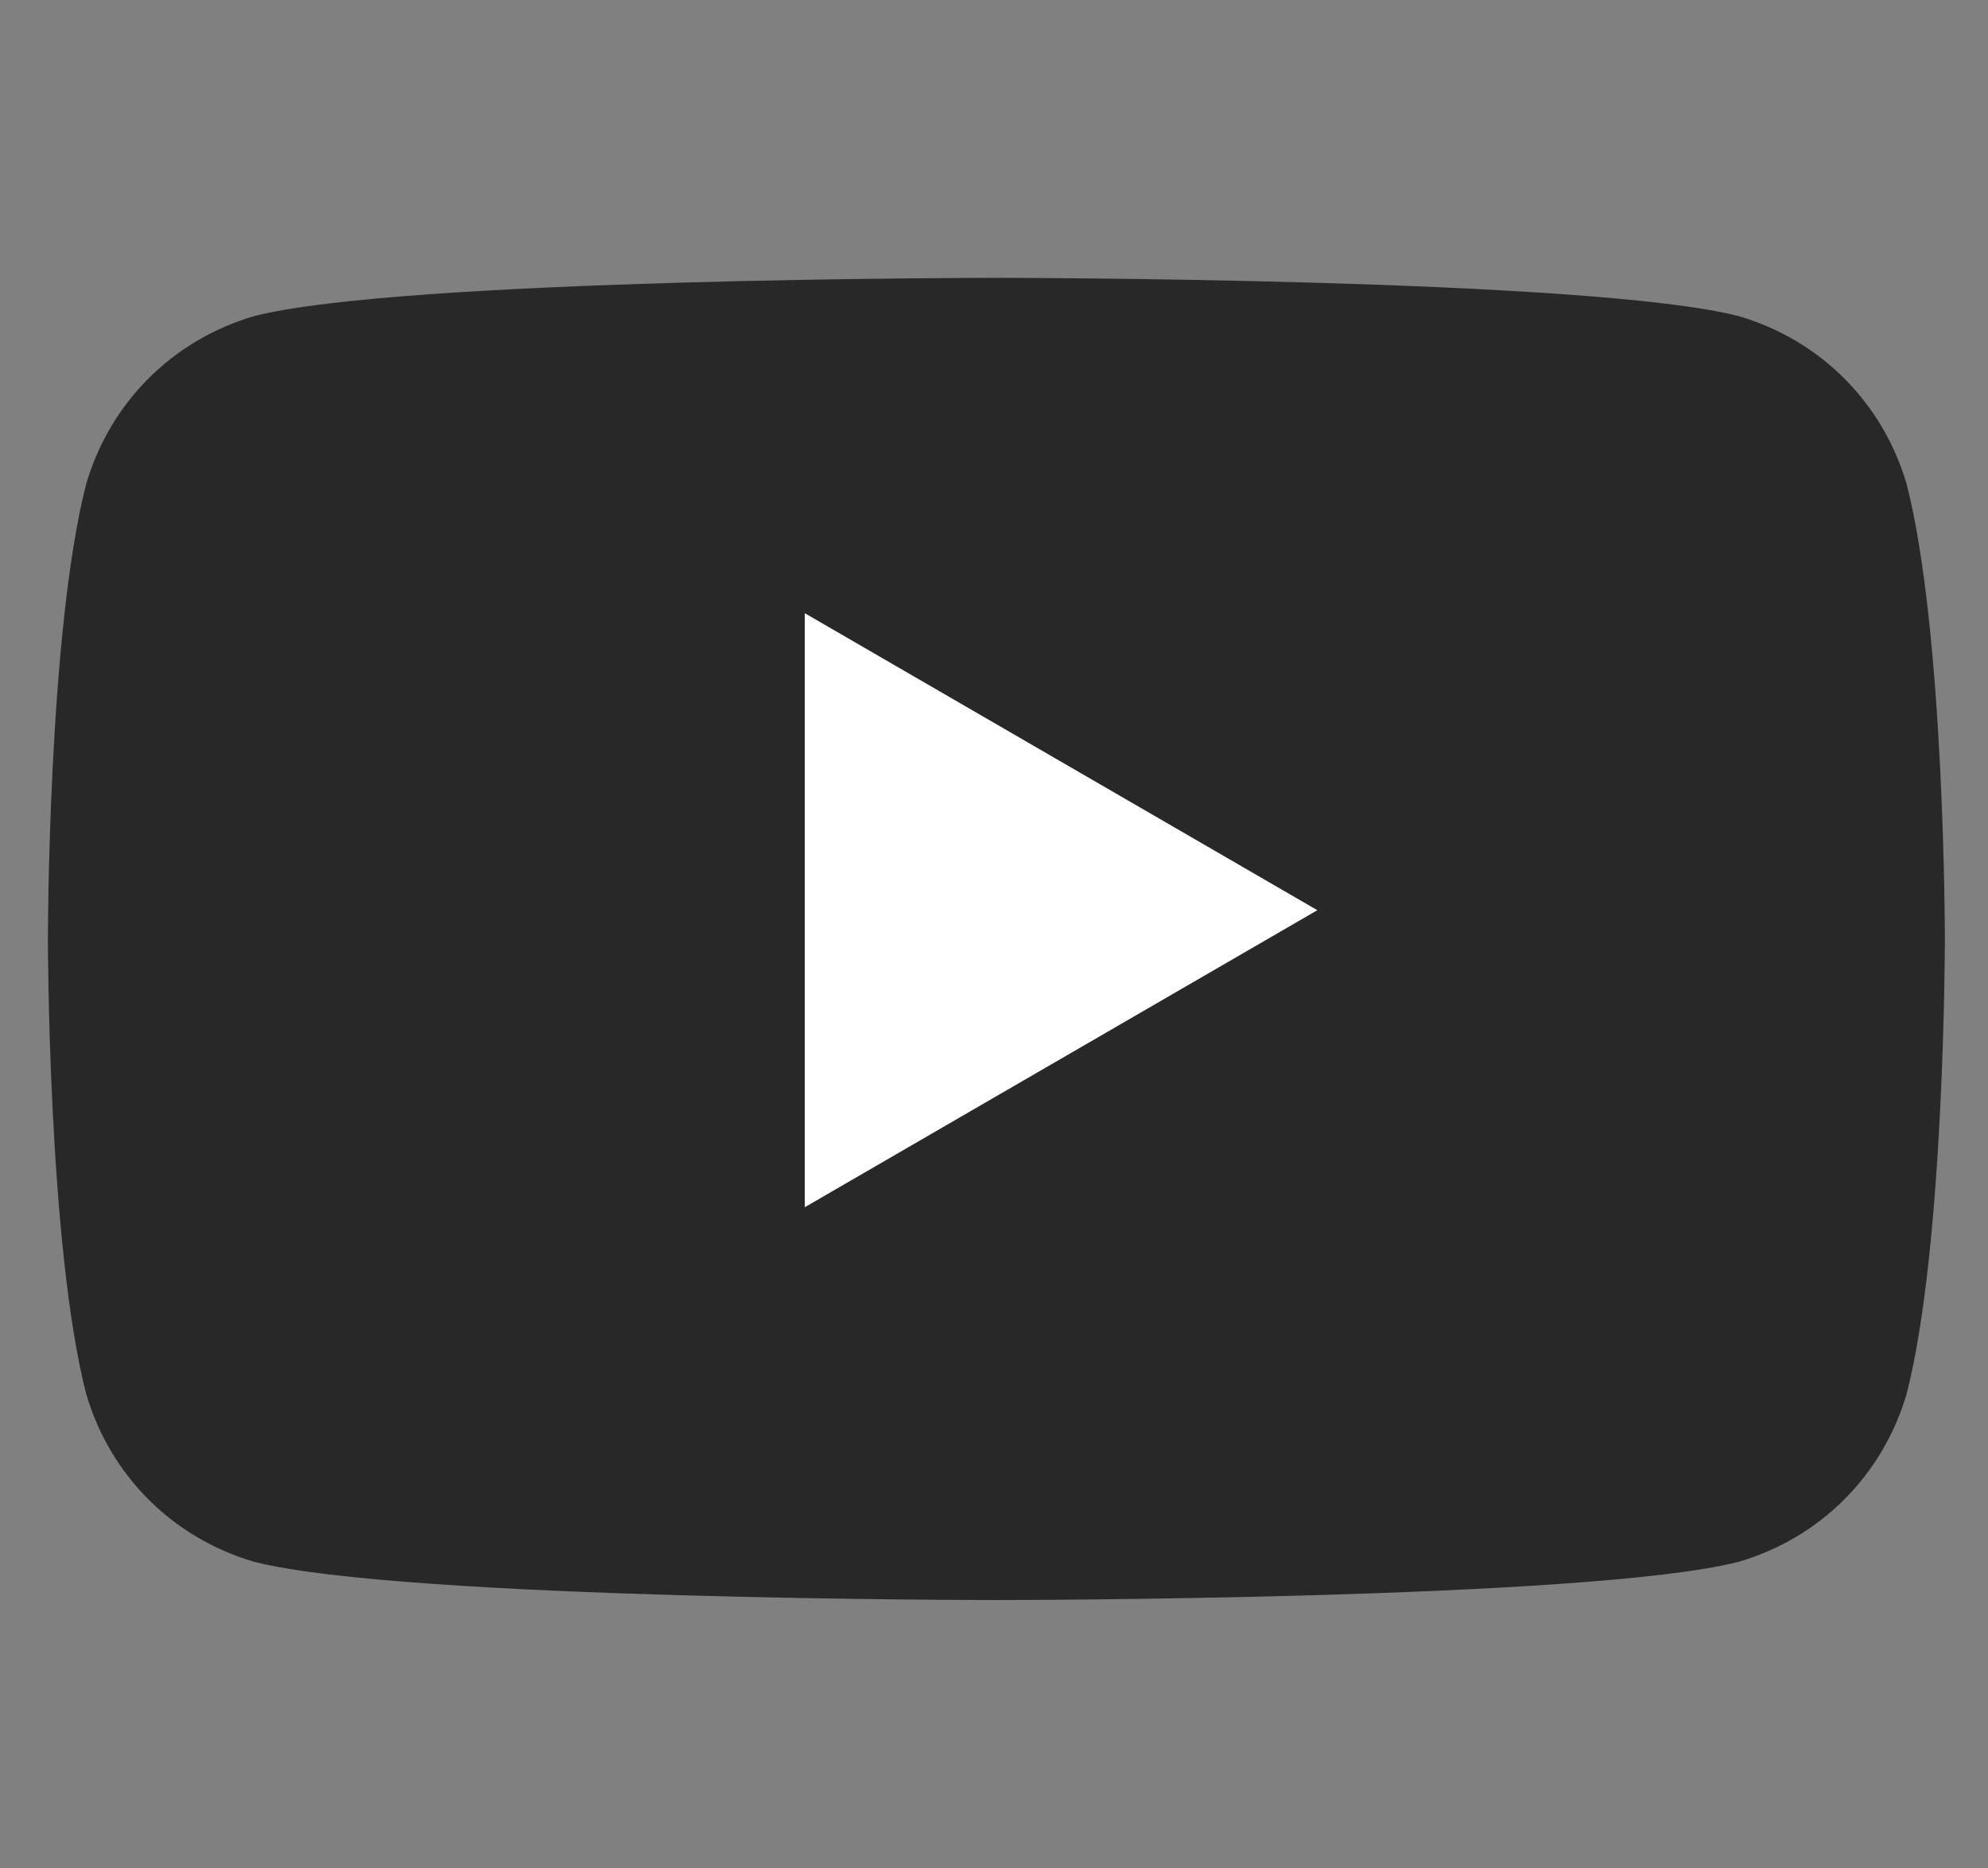
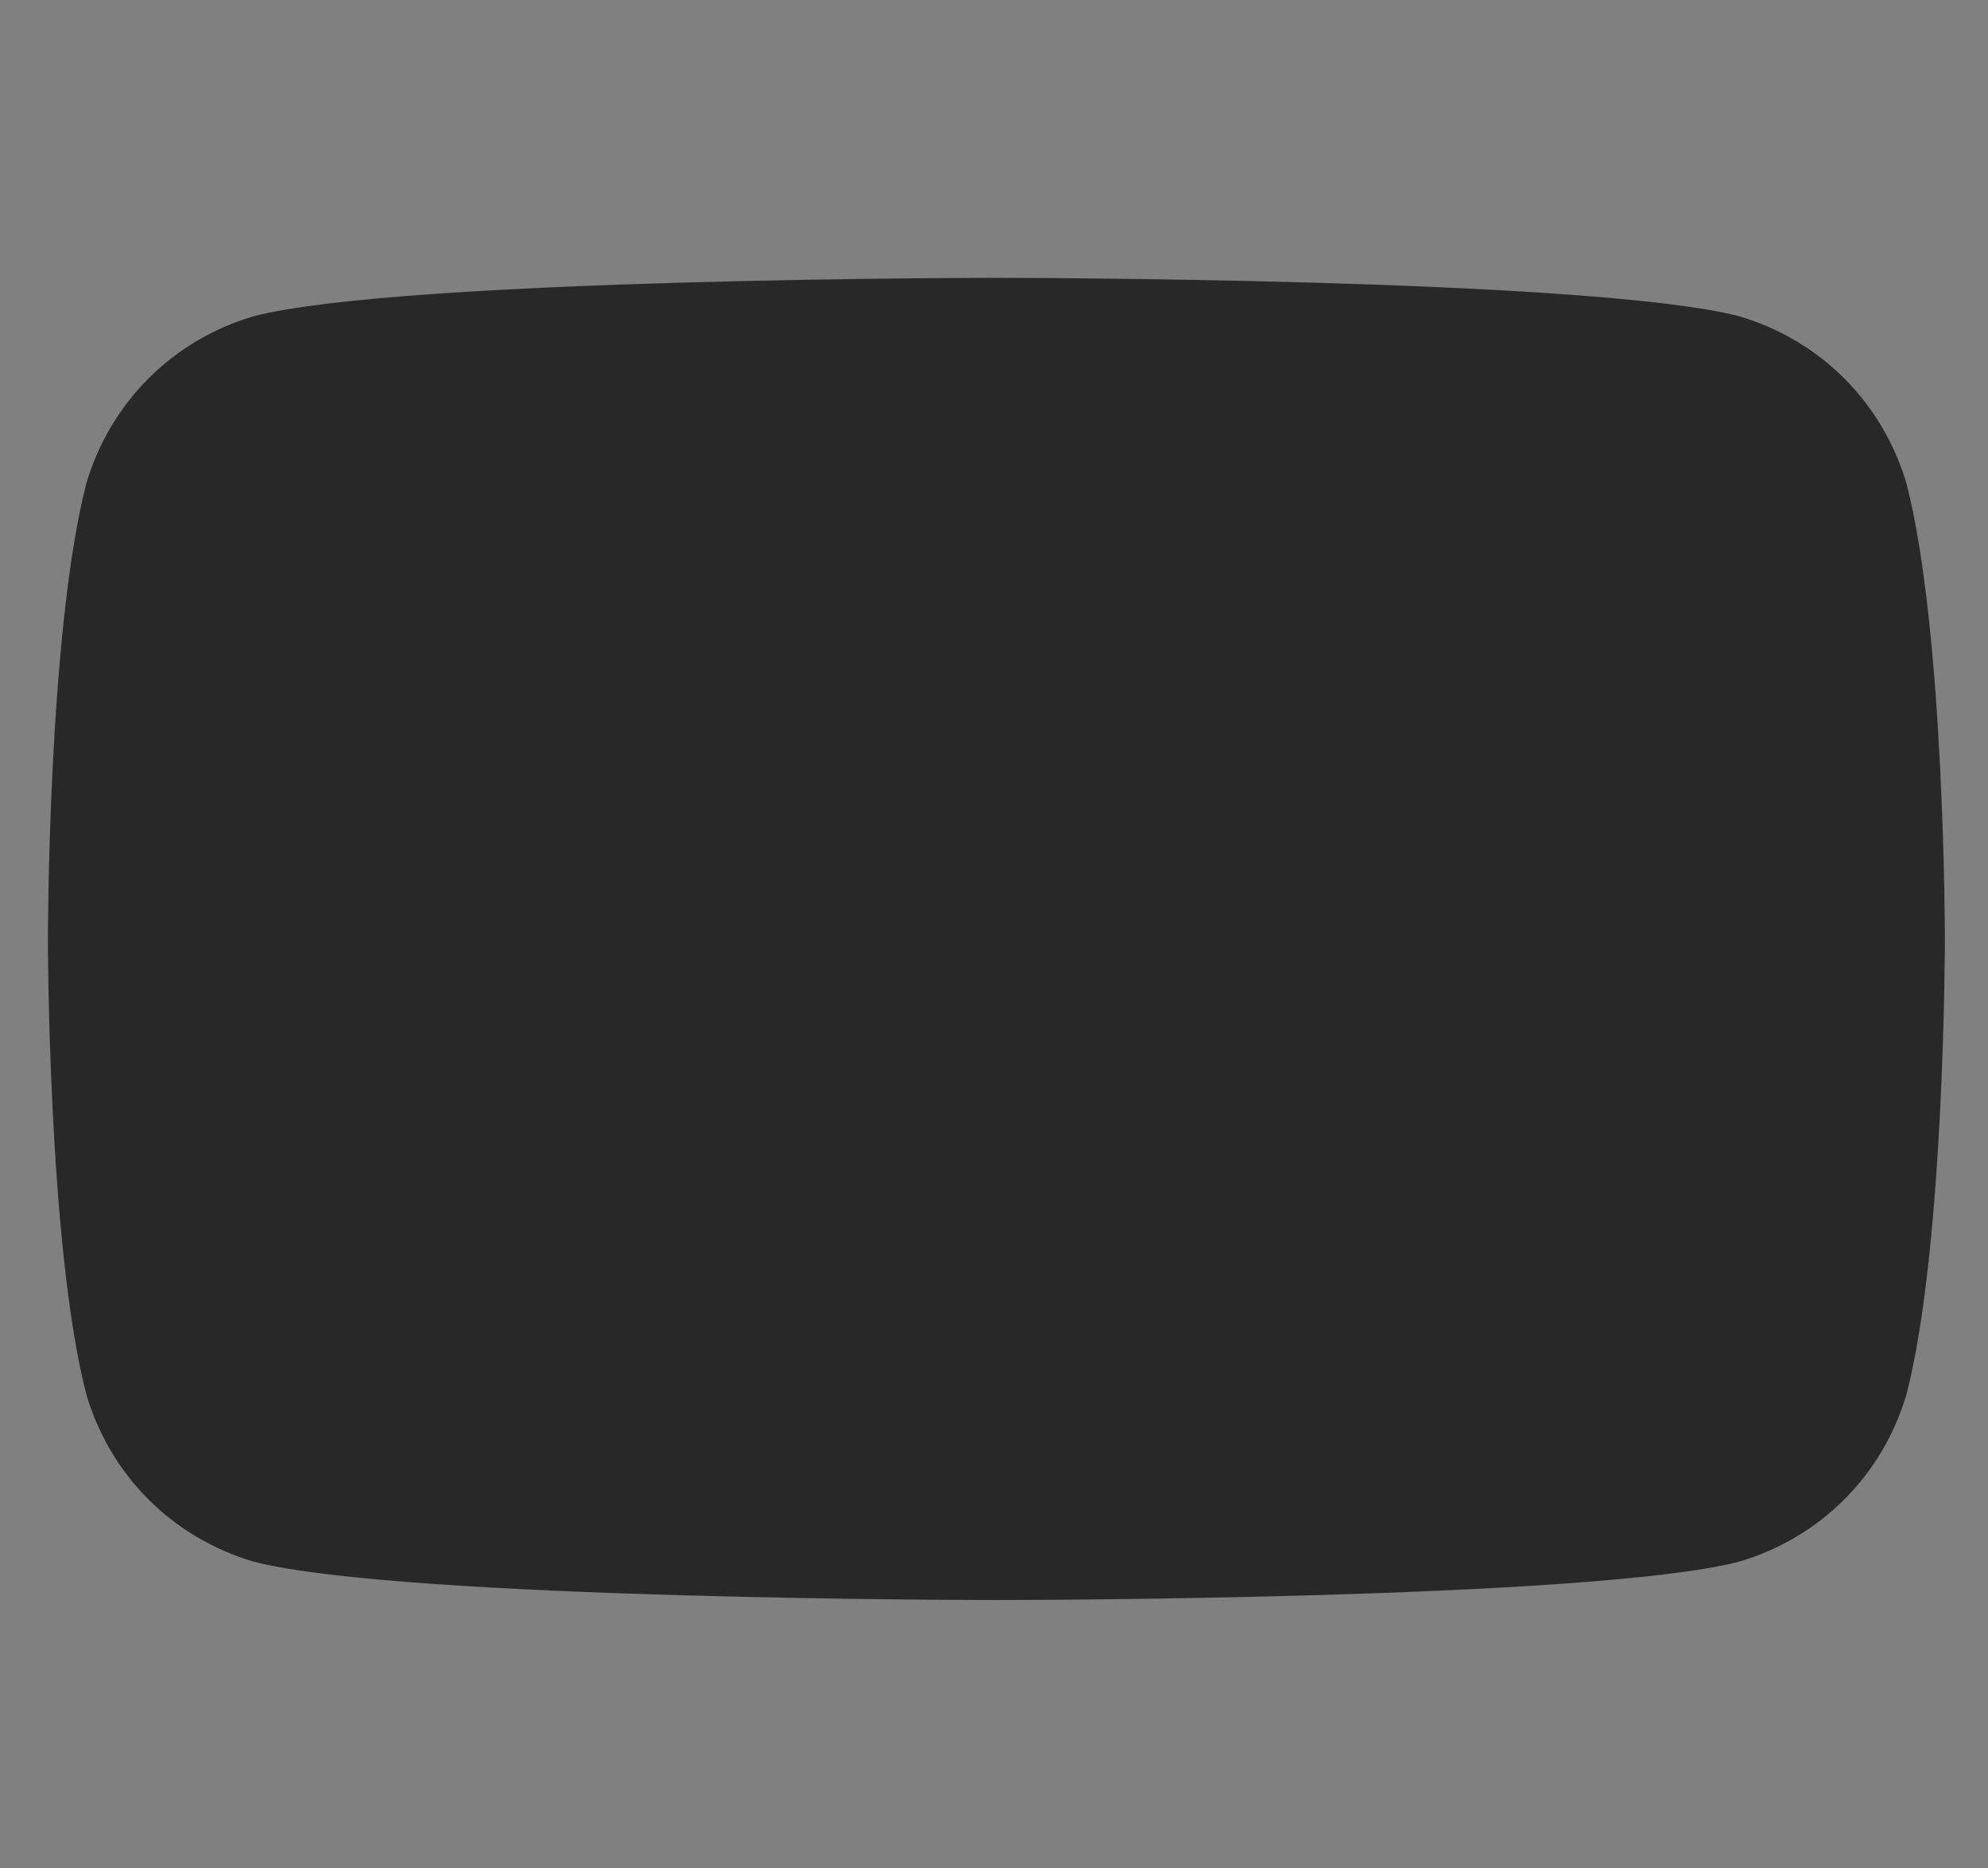
<svg xmlns="http://www.w3.org/2000/svg" version="1.1" viewBox="0 0 41.5 39">
  <rect x="0" y="0" width="41.5" height="39" fill="#808080" stroke="none" />
  <defs>
    <style>
      .cls-1 {
        fill: #fff;
      }

      .cls-2 {
        fill: #282828;
      }
    </style>
  </defs>
  <g>
    <g id="Layer_2">
      <g>
        <path class="cls-2" d="M39.8,10.1c-.5-1.7-1.8-3-3.5-3.5-3.1-.8-15.5-.8-15.5-.8,0,0-12.4,0-15.5.8-1.7.5-3,1.8-3.5,3.5-.8,3.1-.8,9.5-.8,9.5,0,0,0,6.4.8,9.5.5,1.7,1.8,3,3.5,3.5,3.1.8,15.5.8,15.5.8,0,0,12.4,0,15.5-.8,1.7-.5,3-1.8,3.5-3.5.8-3.1.8-9.5.8-9.5,0,0,0-6.4-.8-9.5Z" />
-         <polygon class="cls-1" points="16.8 25.2 16.8 12.8 27.5 19 16.8 25.2" />
      </g>
    </g>
  </g>
</svg>